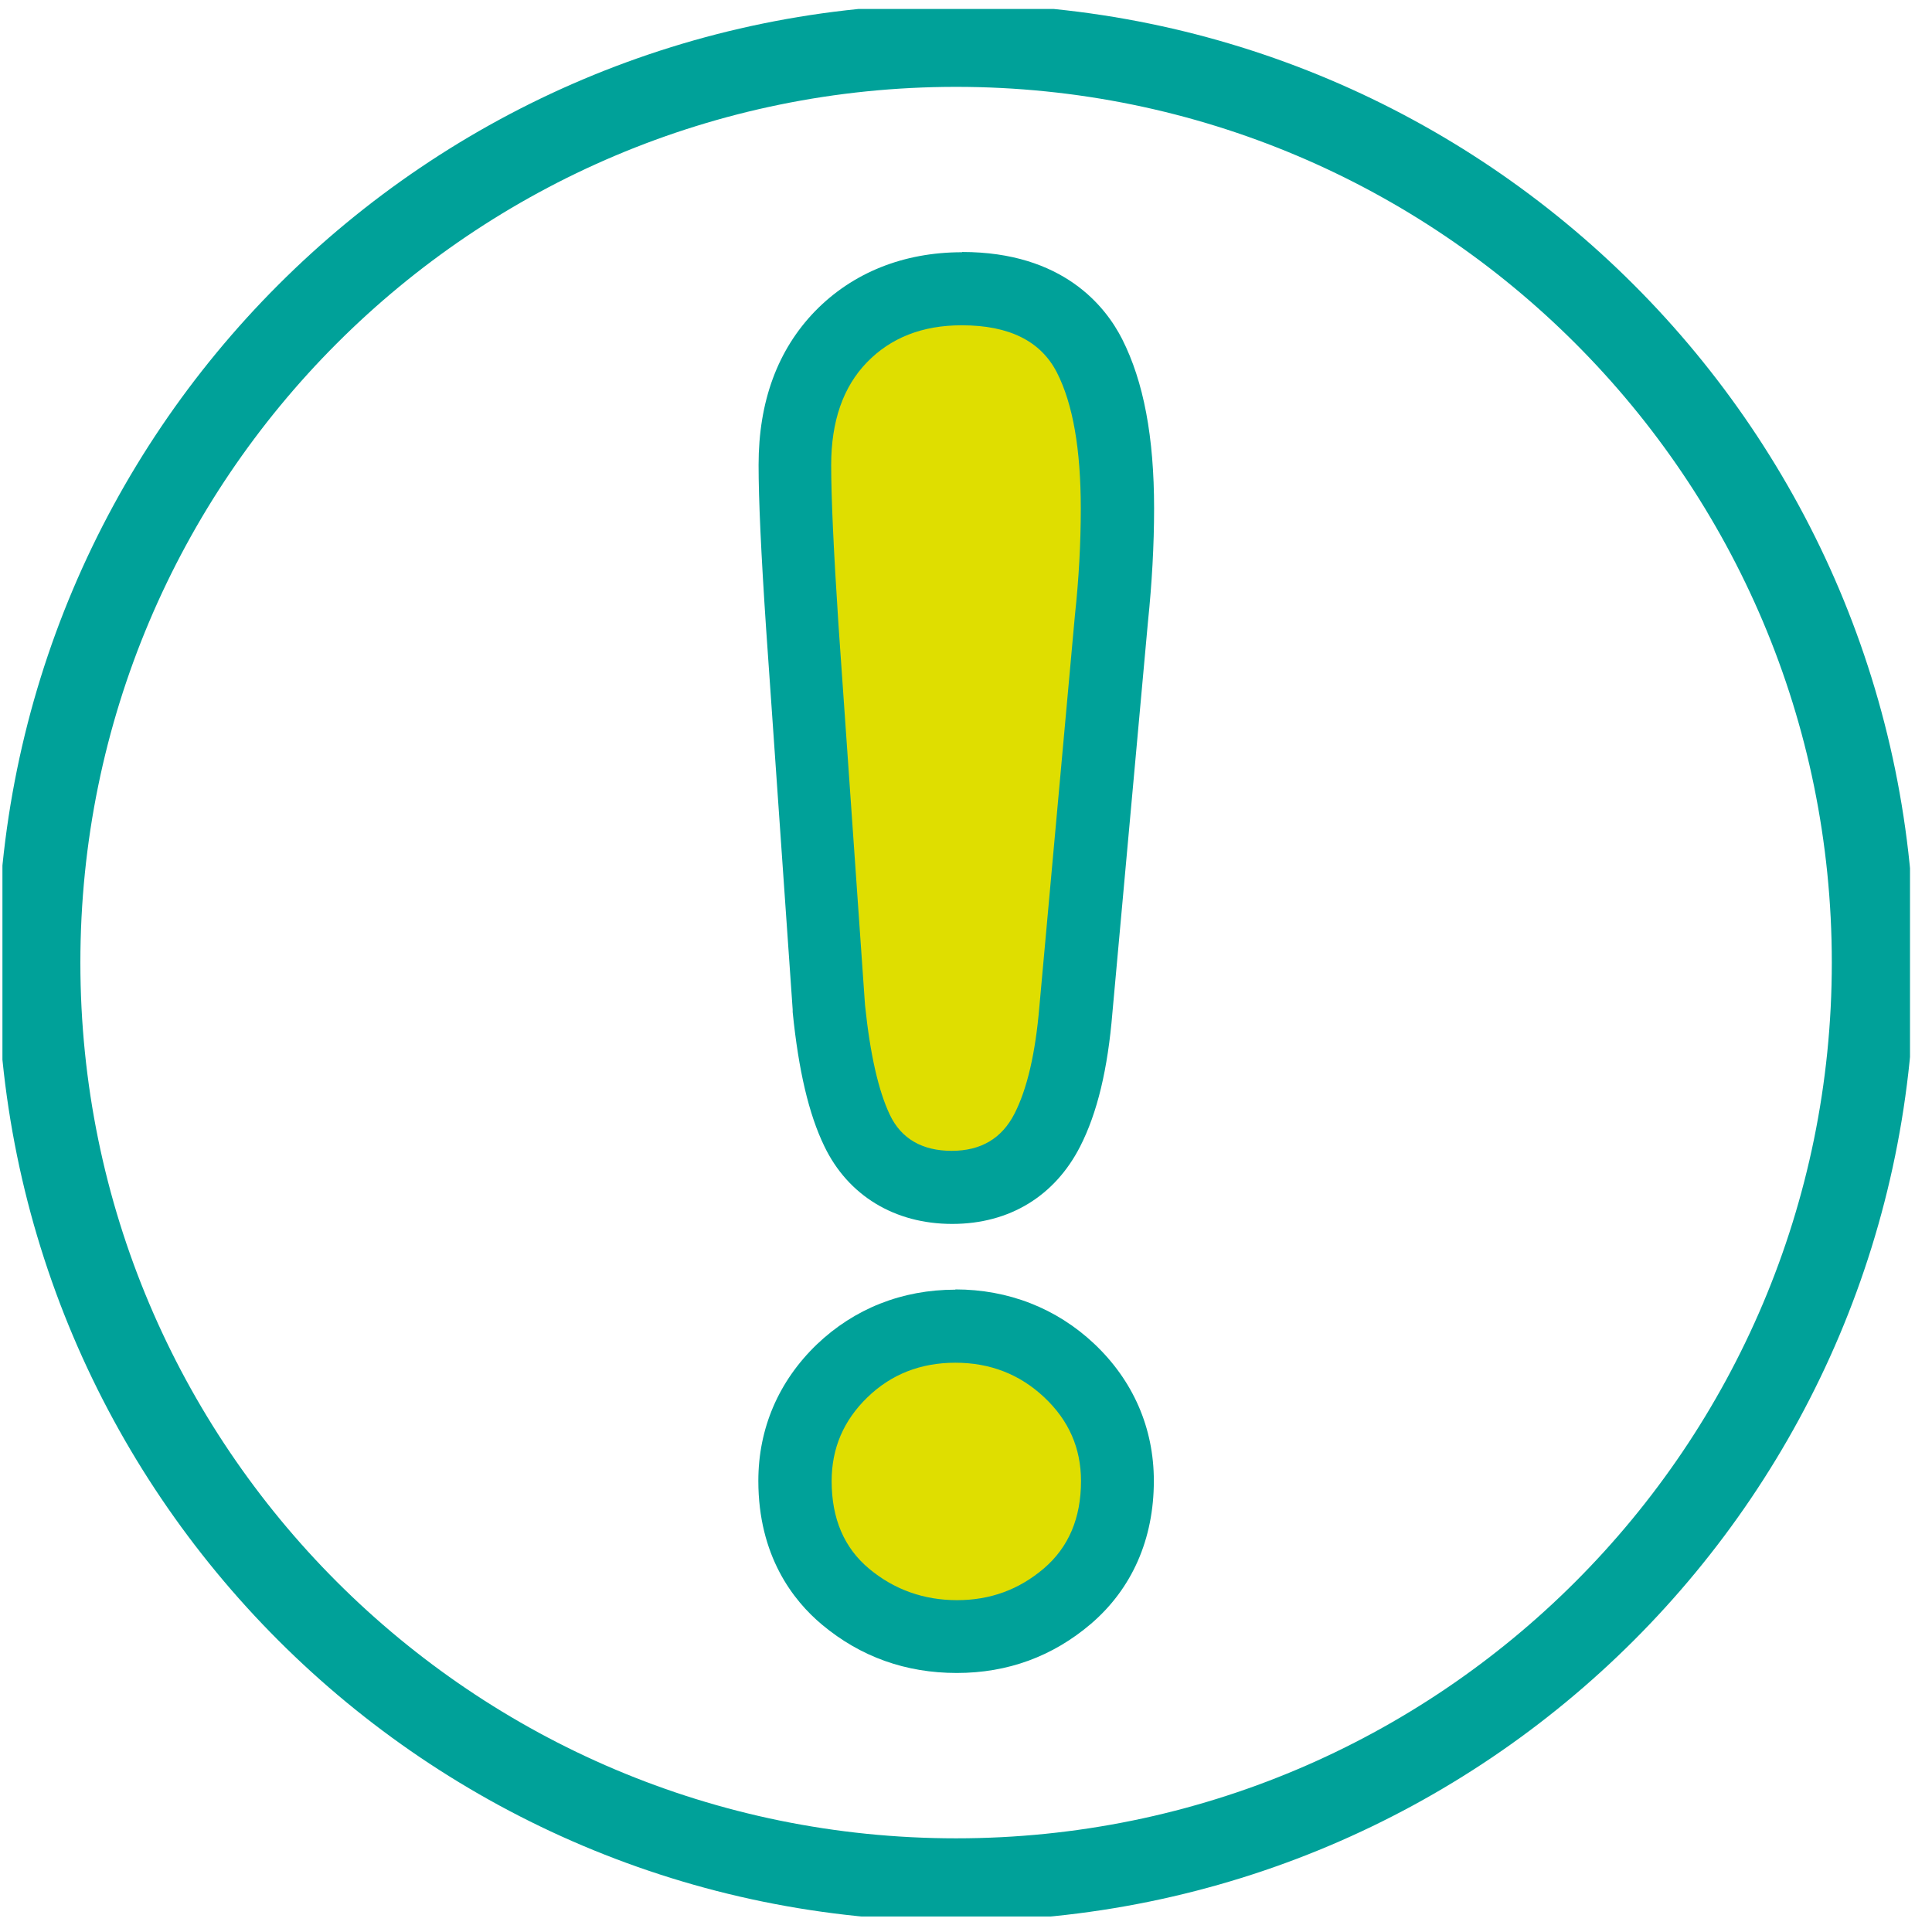
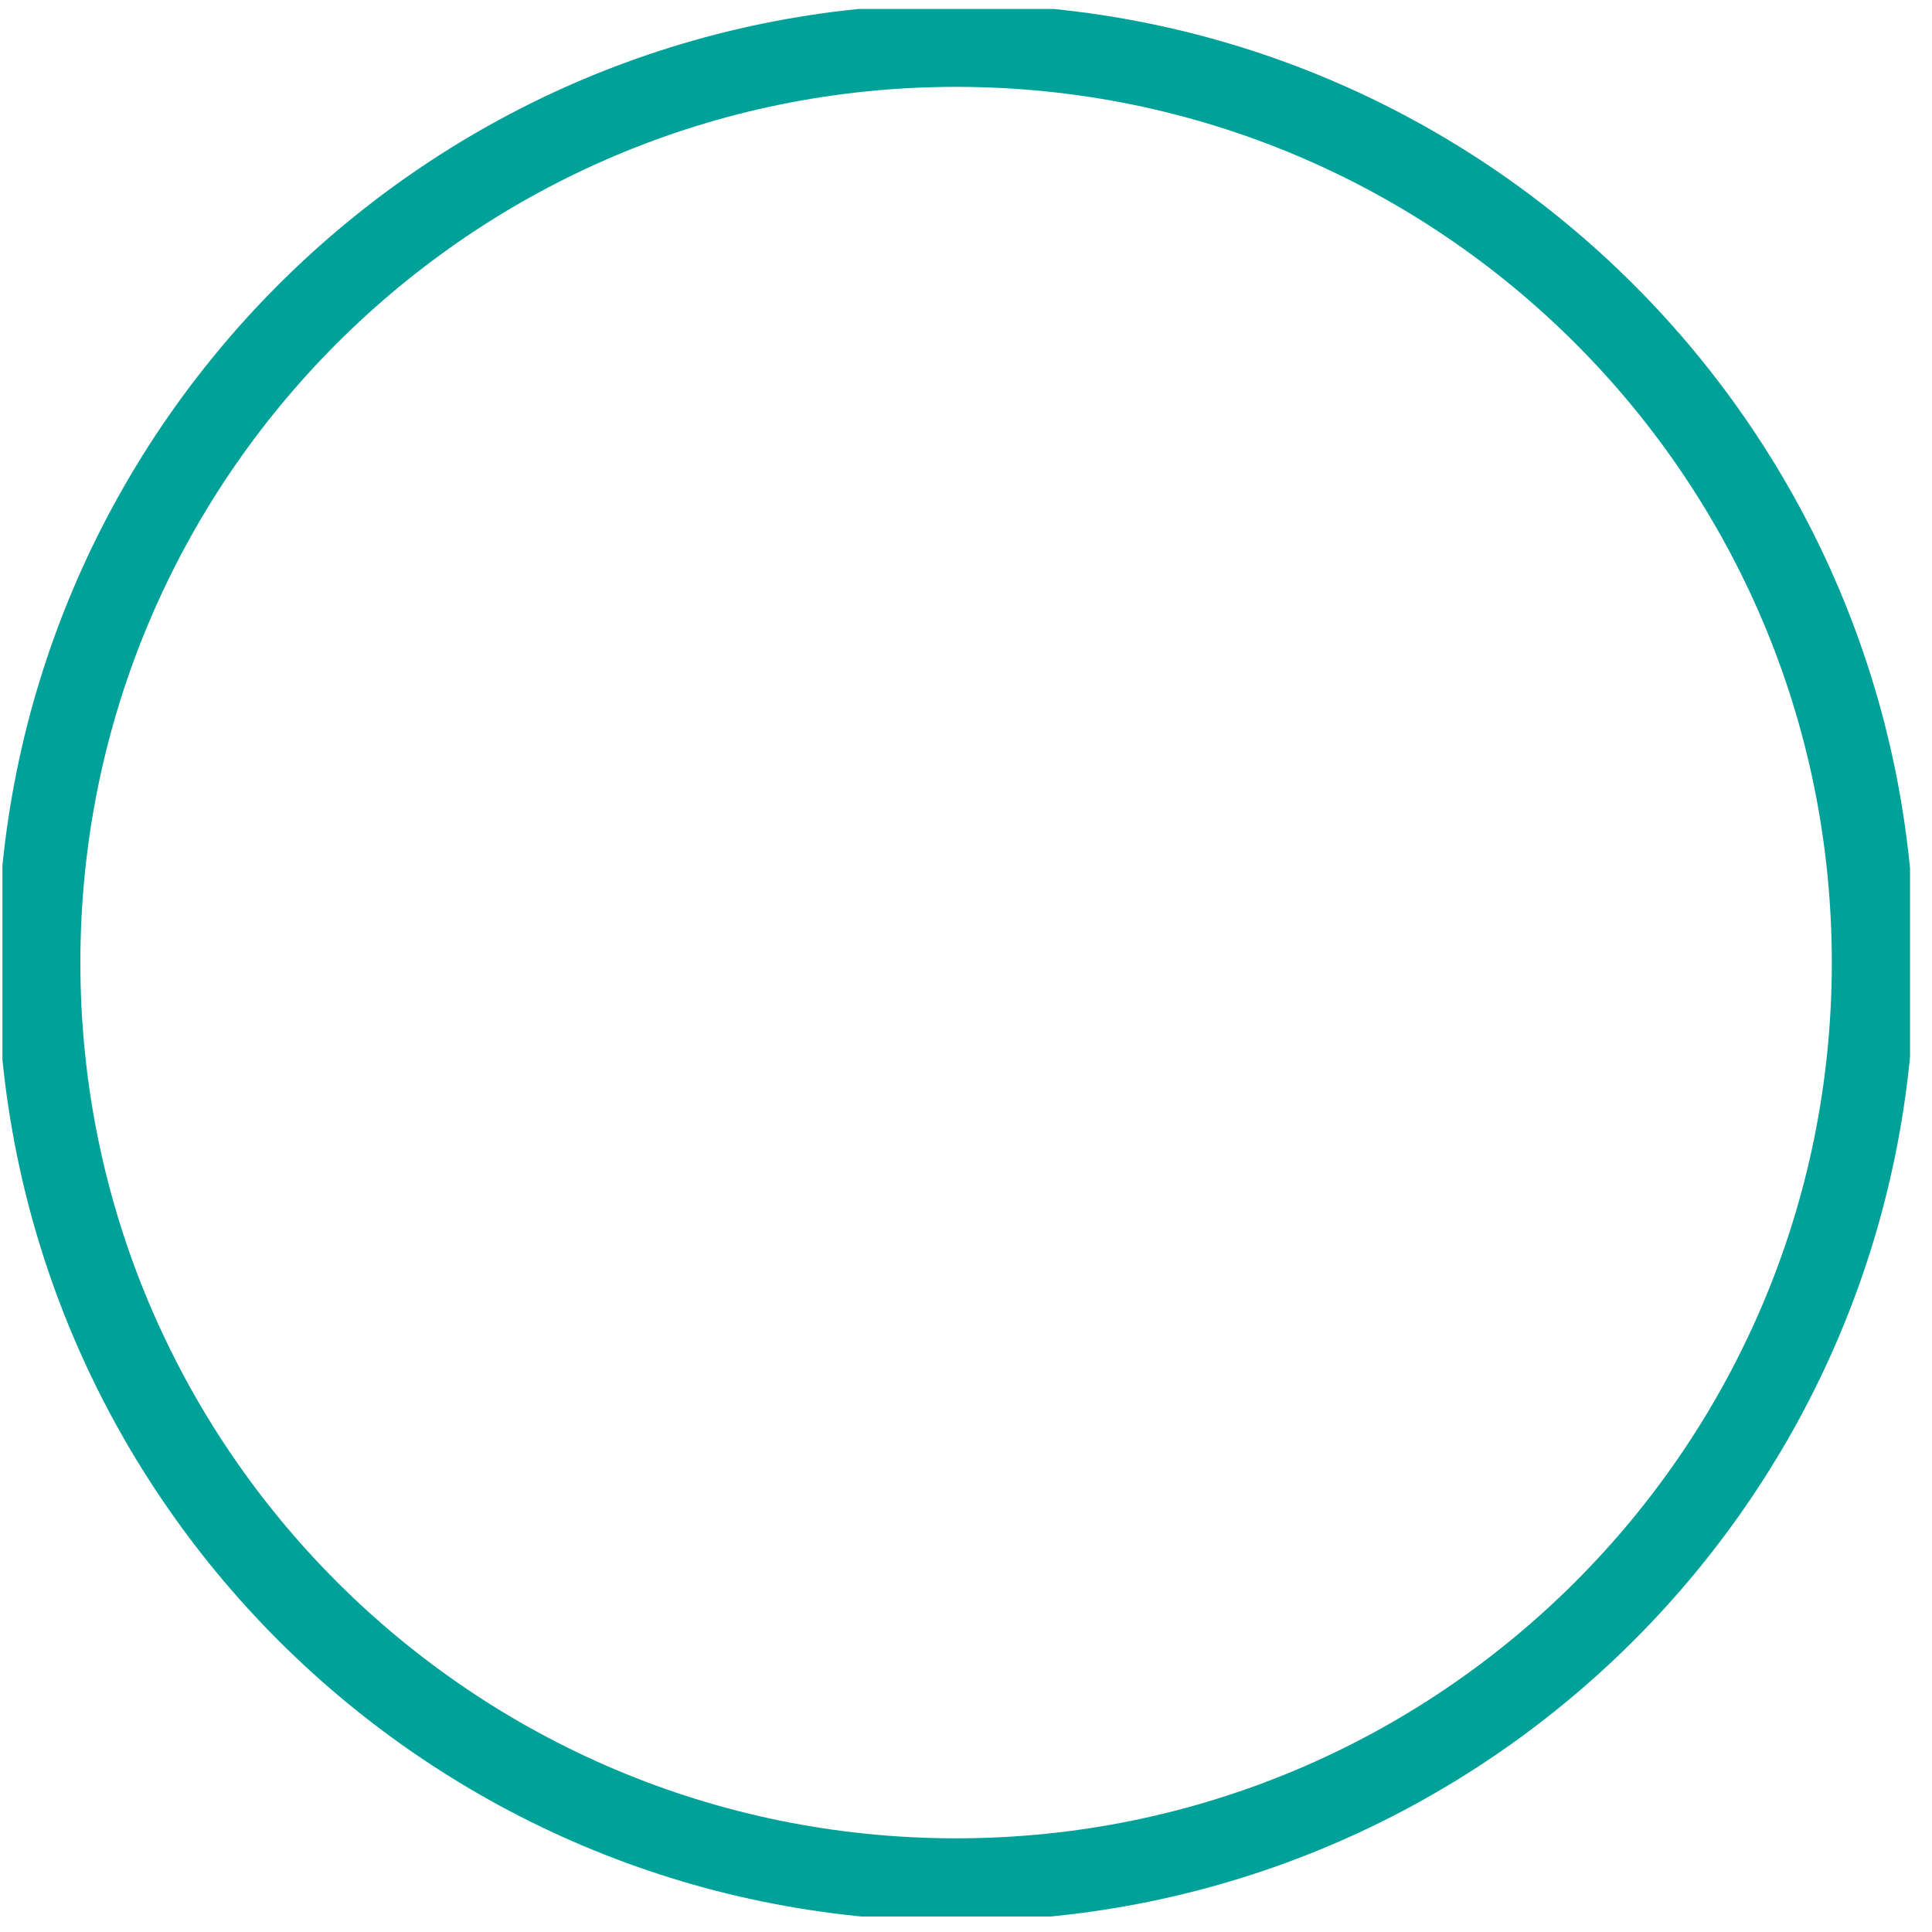
<svg xmlns="http://www.w3.org/2000/svg" width="70" height="70" viewBox="0 0 70 70" fill="none">
  <g clip-path="url(#clip0_5946_14821)">
    <path d="M34.641 68.106C52.993 68.106 67.87 53.229 67.87 34.877C67.87 16.525 52.993 1.647 34.641 1.647C16.289 1.647 1.412 16.525 1.412 34.877C1.412 53.229 16.289 68.106 34.641 68.106Z" stroke="#00A199" stroke-width="3" stroke-linecap="round" stroke-linejoin="round" />
-     <path d="M34.676 59.301C33.15 59.301 31.791 58.816 30.644 57.854C29.426 56.839 28.809 55.428 28.809 53.663C28.809 52.101 29.382 50.76 30.52 49.675C31.641 48.598 33.017 48.051 34.623 48.051C36.229 48.051 37.606 48.589 38.744 49.657C39.909 50.751 40.491 52.092 40.491 53.654C40.491 55.392 39.882 56.795 38.682 57.828C37.544 58.798 36.203 59.292 34.685 59.292L34.676 59.301ZM34.491 43.022C32.912 43.022 31.694 42.289 31.059 40.957C30.564 39.934 30.238 38.486 30.035 36.536L29.073 22.719C28.888 19.975 28.8 18.06 28.8 16.842C28.8 14.901 29.364 13.339 30.476 12.192C31.597 11.037 33.07 10.454 34.853 10.454C37.65 10.454 38.912 11.778 39.476 12.889C40.156 14.231 40.491 16.039 40.491 18.422C40.491 19.719 40.42 21.06 40.27 22.419L38.982 36.581C38.823 38.451 38.488 39.881 37.95 40.948C37.27 42.289 36.044 43.022 34.5 43.022H34.491Z" fill="#DFDE00" />
-     <path d="M34.853 11.786C36.565 11.786 37.712 12.359 38.294 13.498C38.876 14.636 39.159 16.286 39.159 18.43C39.159 19.692 39.088 20.98 38.947 22.286L37.659 36.465C37.517 38.151 37.218 39.447 36.759 40.347C36.3 41.248 35.541 41.697 34.482 41.697C33.423 41.697 32.656 41.265 32.241 40.392C31.826 39.518 31.526 38.195 31.341 36.412L30.379 22.63C30.203 19.948 30.115 18.015 30.115 16.851C30.115 15.262 30.547 14.018 31.412 13.127C32.276 12.236 33.423 11.786 34.835 11.786M34.615 49.374C35.867 49.374 36.944 49.789 37.835 50.627C38.726 51.465 39.167 52.471 39.167 53.662C39.167 55.003 38.718 56.062 37.818 56.83C36.917 57.597 35.876 57.977 34.676 57.977C33.476 57.977 32.4 57.597 31.491 56.839C30.582 56.08 30.132 55.021 30.132 53.662C30.132 52.471 30.565 51.465 31.429 50.627C32.294 49.789 33.362 49.374 34.615 49.374ZM34.853 9.139C32.735 9.139 30.891 9.88 29.532 11.274C28.173 12.677 27.485 14.547 27.485 16.842C27.485 18.086 27.573 20.027 27.759 22.797L28.72 36.58V36.624V36.668C28.932 38.777 29.303 40.365 29.867 41.53C30.723 43.312 32.409 44.345 34.5 44.345C36.591 44.345 38.223 43.321 39.132 41.547C39.759 40.321 40.138 38.733 40.306 36.677L41.594 22.515C41.735 21.156 41.815 19.762 41.815 18.421C41.815 15.827 41.435 13.824 40.659 12.289C40.059 11.106 38.515 9.13 34.862 9.13L34.853 9.139ZM34.615 46.727C32.682 46.727 30.953 47.415 29.594 48.712C28.209 50.045 27.476 51.756 27.476 53.653C27.476 56.362 28.729 57.986 29.788 58.868C31.182 60.033 32.823 60.615 34.667 60.615C36.512 60.615 38.144 60.015 39.529 58.833C41.012 57.562 41.806 55.771 41.806 53.653C41.806 51.739 41.056 50.018 39.644 48.686C38.276 47.398 36.529 46.718 34.615 46.718V46.727Z" fill="#00A199" />
  </g>
  <defs>
    <clipPath id="clip0_5946_14821">
      <rect width="69.115" height="69.115" fill="white" transform="translate(0.088 0.324)" />
    </clipPath>
  </defs>
</svg>